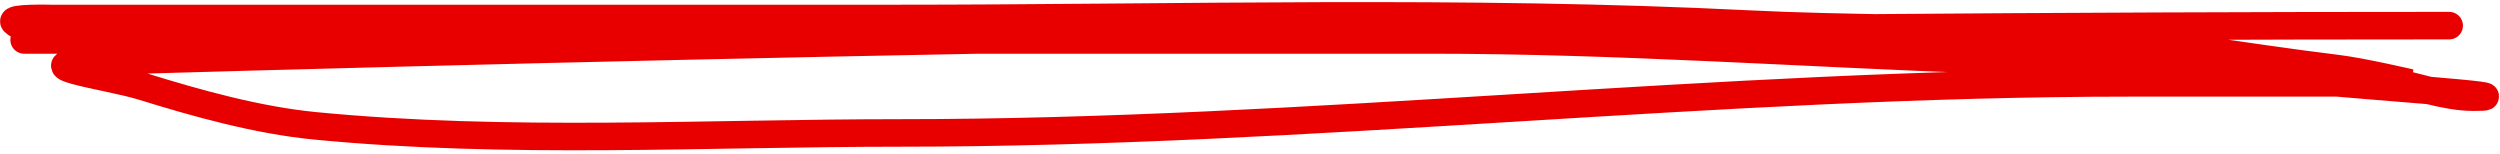
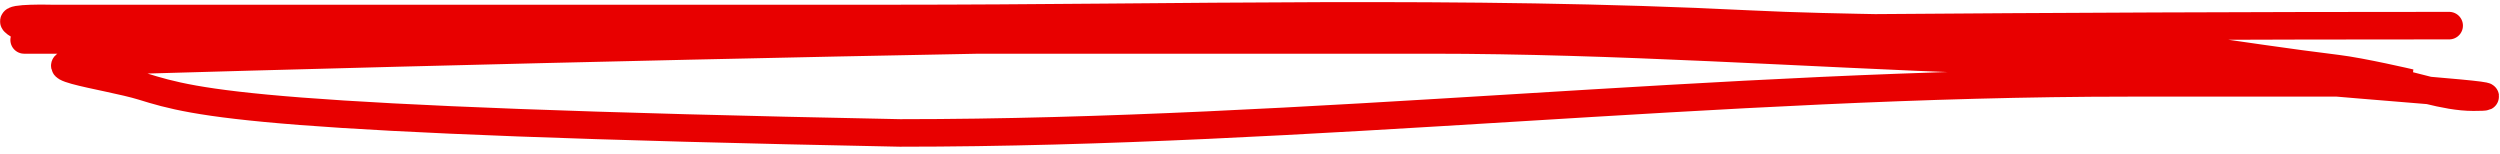
<svg xmlns="http://www.w3.org/2000/svg" width="454" height="28" viewBox="0 0 454 28" fill="none">
-   <path d="M4.383 7.253C89.521 7.253 174.658 7.253 259.796 7.253C293.584 7.253 327.022 9.662 360.763 10.862C384.873 11.719 408.914 10.371 432.79 14.471C438.081 15.379 443.85 17.646 449.172 17.646C459.837 17.646 427.951 15.508 417.345 14.398C364.342 8.852 311.524 3.356 258.208 3.356C188.3 3.356 118.4 3.724 48.552 4.655C39.462 4.777 30.362 4.655 21.271 4.655C17.719 4.655 5.4 6.827 2.579 4.006C1.737 3.164 9.111 3.356 9.363 3.356C21.68 3.356 33.997 3.356 46.314 3.356C84.926 3.356 123.537 3.356 162.149 3.356C213.838 3.356 265.834 1.785 317.461 4.367C335.234 5.255 353.007 4.993 370.795 5.954C388.827 6.929 406.52 10.28 424.418 12.45C428.895 12.992 437.697 15.048 437.697 15.048C437.697 15.048 403.633 15.048 386.6 15.048C312.037 15.048 238.072 24.142 163.448 24.142C128.252 24.142 92.176 26.261 57.14 22.842C46.796 21.833 35.813 18.777 25.89 15.697C19.507 13.716 2.098 11.563 18.817 11.079C160.825 6.962 302.702 4.655 444.77 4.655" stroke="#E80000" stroke-width="5" stroke-linecap="round" />
+   <path d="M4.383 7.253C89.521 7.253 174.658 7.253 259.796 7.253C293.584 7.253 327.022 9.662 360.763 10.862C384.873 11.719 408.914 10.371 432.79 14.471C438.081 15.379 443.85 17.646 449.172 17.646C459.837 17.646 427.951 15.508 417.345 14.398C364.342 8.852 311.524 3.356 258.208 3.356C188.3 3.356 118.4 3.724 48.552 4.655C39.462 4.777 30.362 4.655 21.271 4.655C17.719 4.655 5.4 6.827 2.579 4.006C1.737 3.164 9.111 3.356 9.363 3.356C21.68 3.356 33.997 3.356 46.314 3.356C84.926 3.356 123.537 3.356 162.149 3.356C213.838 3.356 265.834 1.785 317.461 4.367C335.234 5.255 353.007 4.993 370.795 5.954C388.827 6.929 406.52 10.28 424.418 12.45C428.895 12.992 437.697 15.048 437.697 15.048C437.697 15.048 403.633 15.048 386.6 15.048C312.037 15.048 238.072 24.142 163.448 24.142C46.796 21.833 35.813 18.777 25.89 15.697C19.507 13.716 2.098 11.563 18.817 11.079C160.825 6.962 302.702 4.655 444.77 4.655" stroke="#E80000" stroke-width="5" stroke-linecap="round" />
</svg>